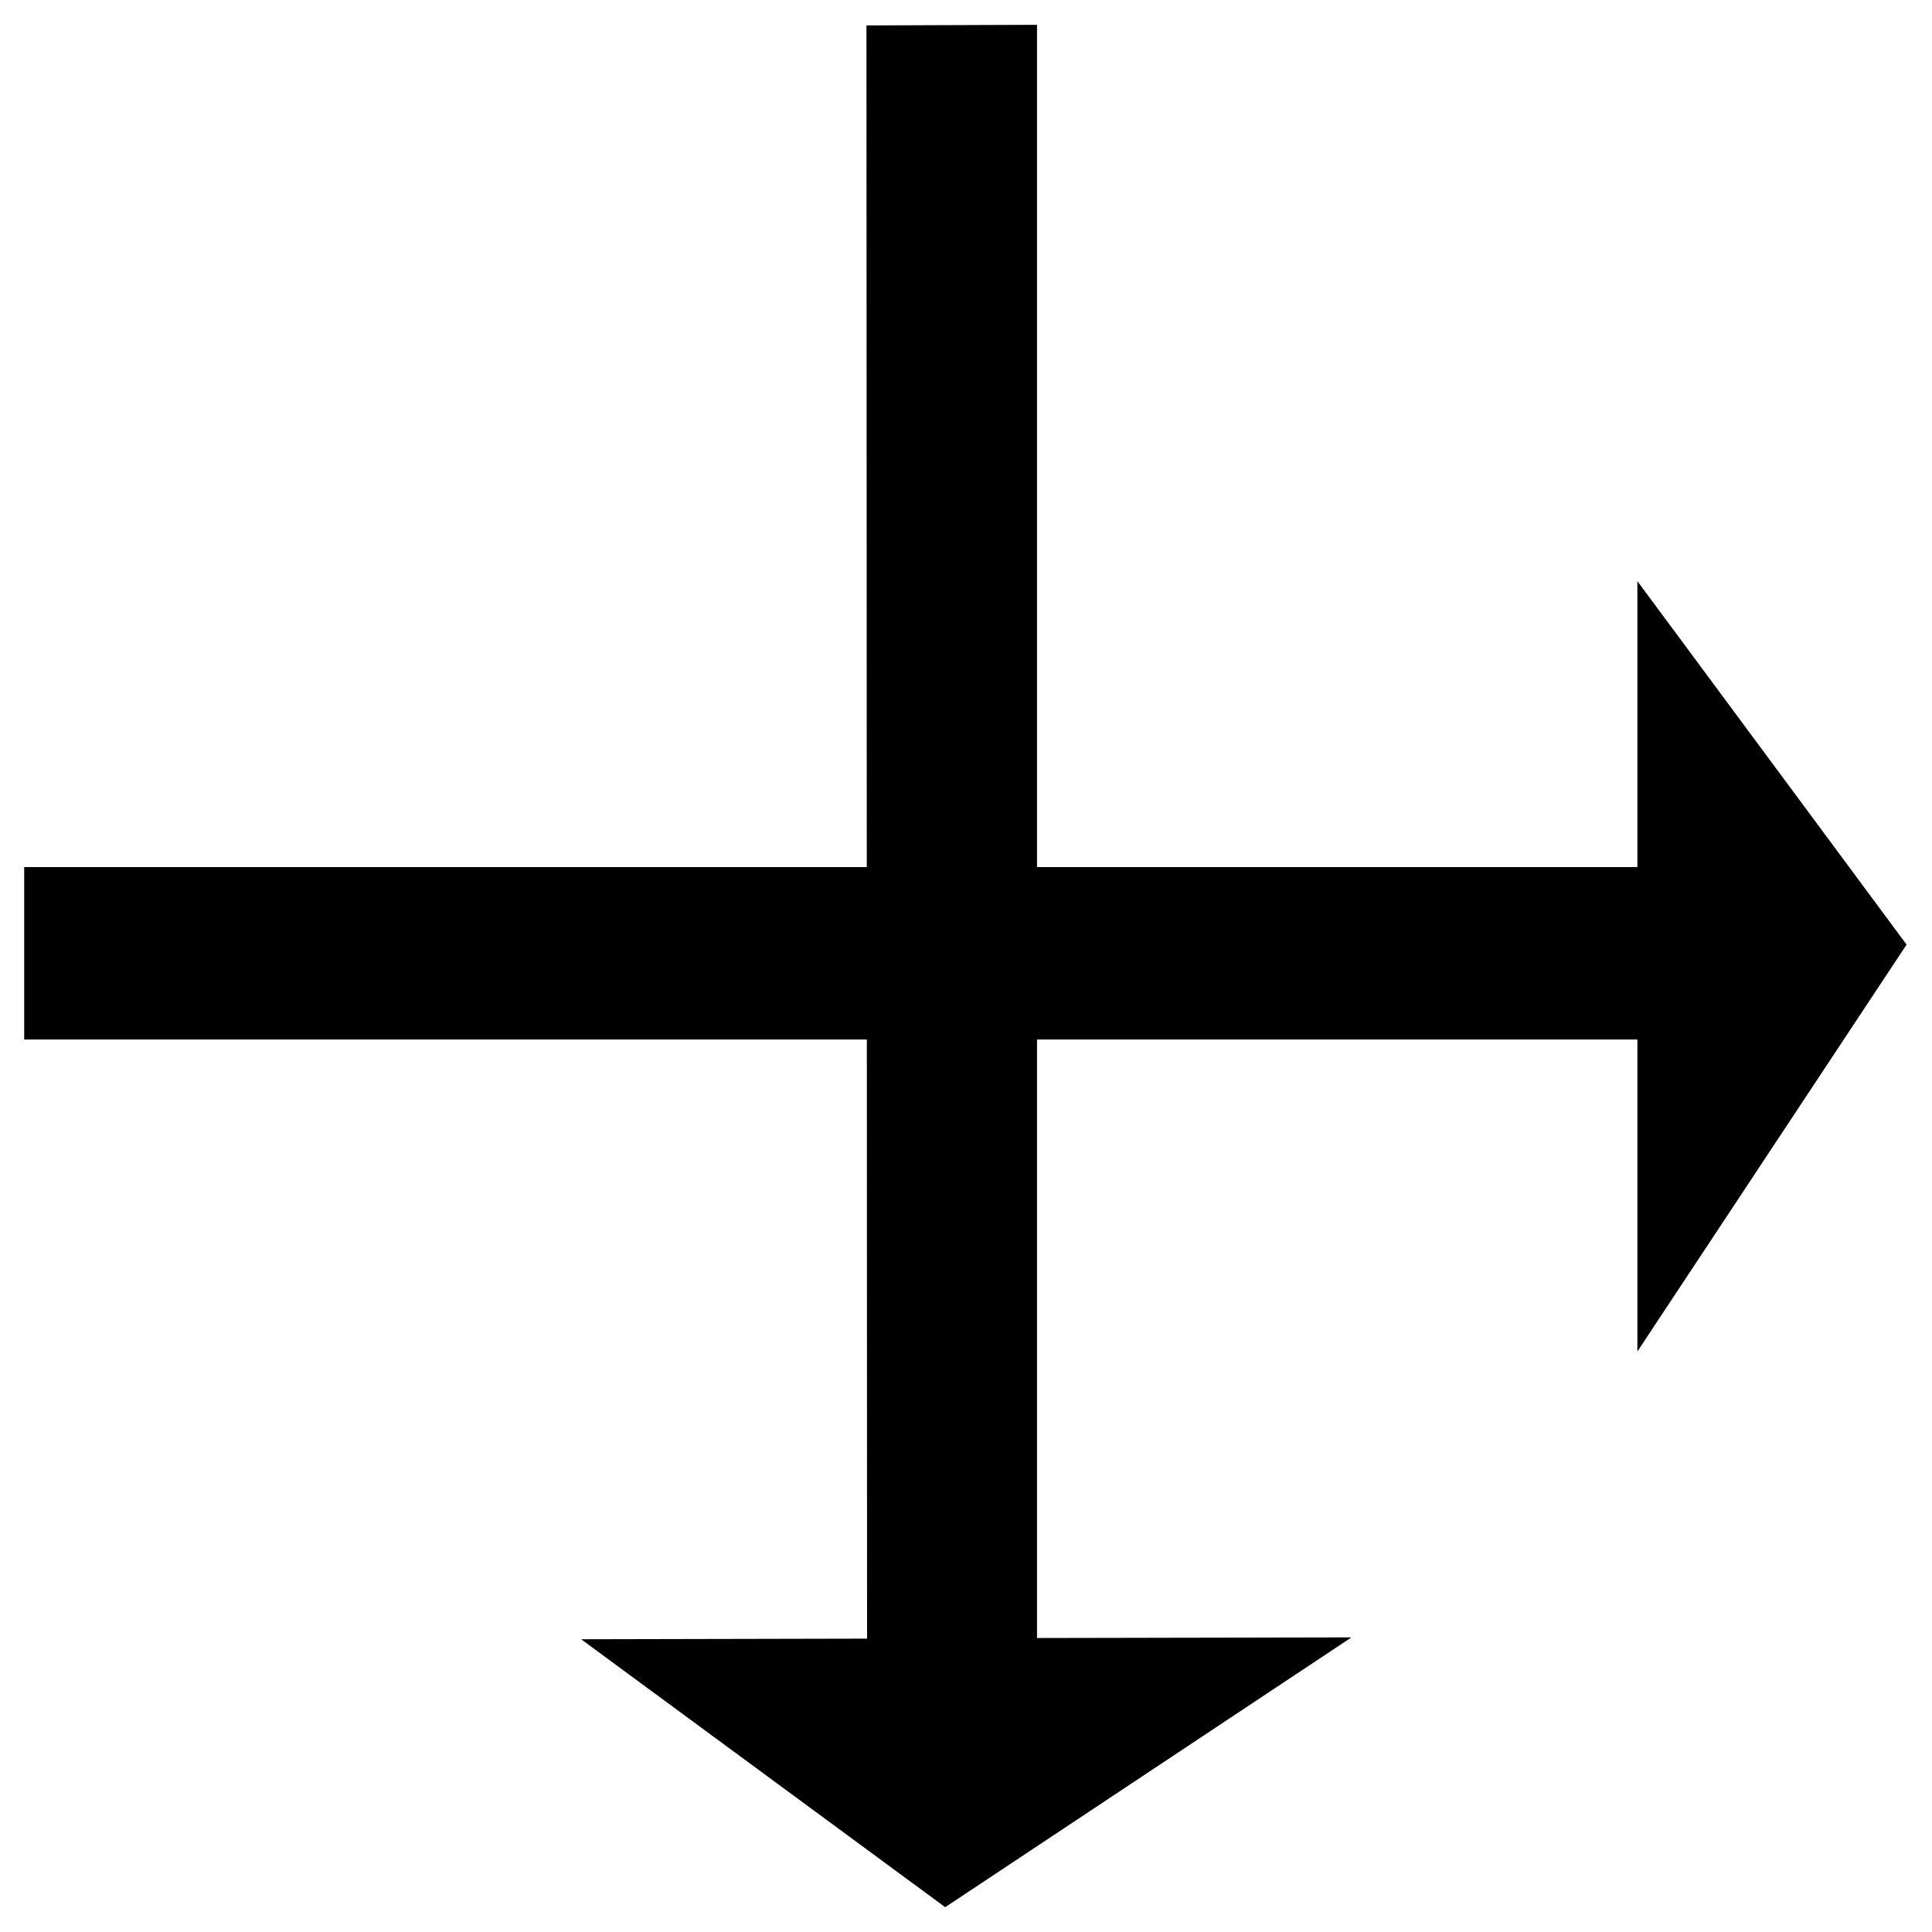
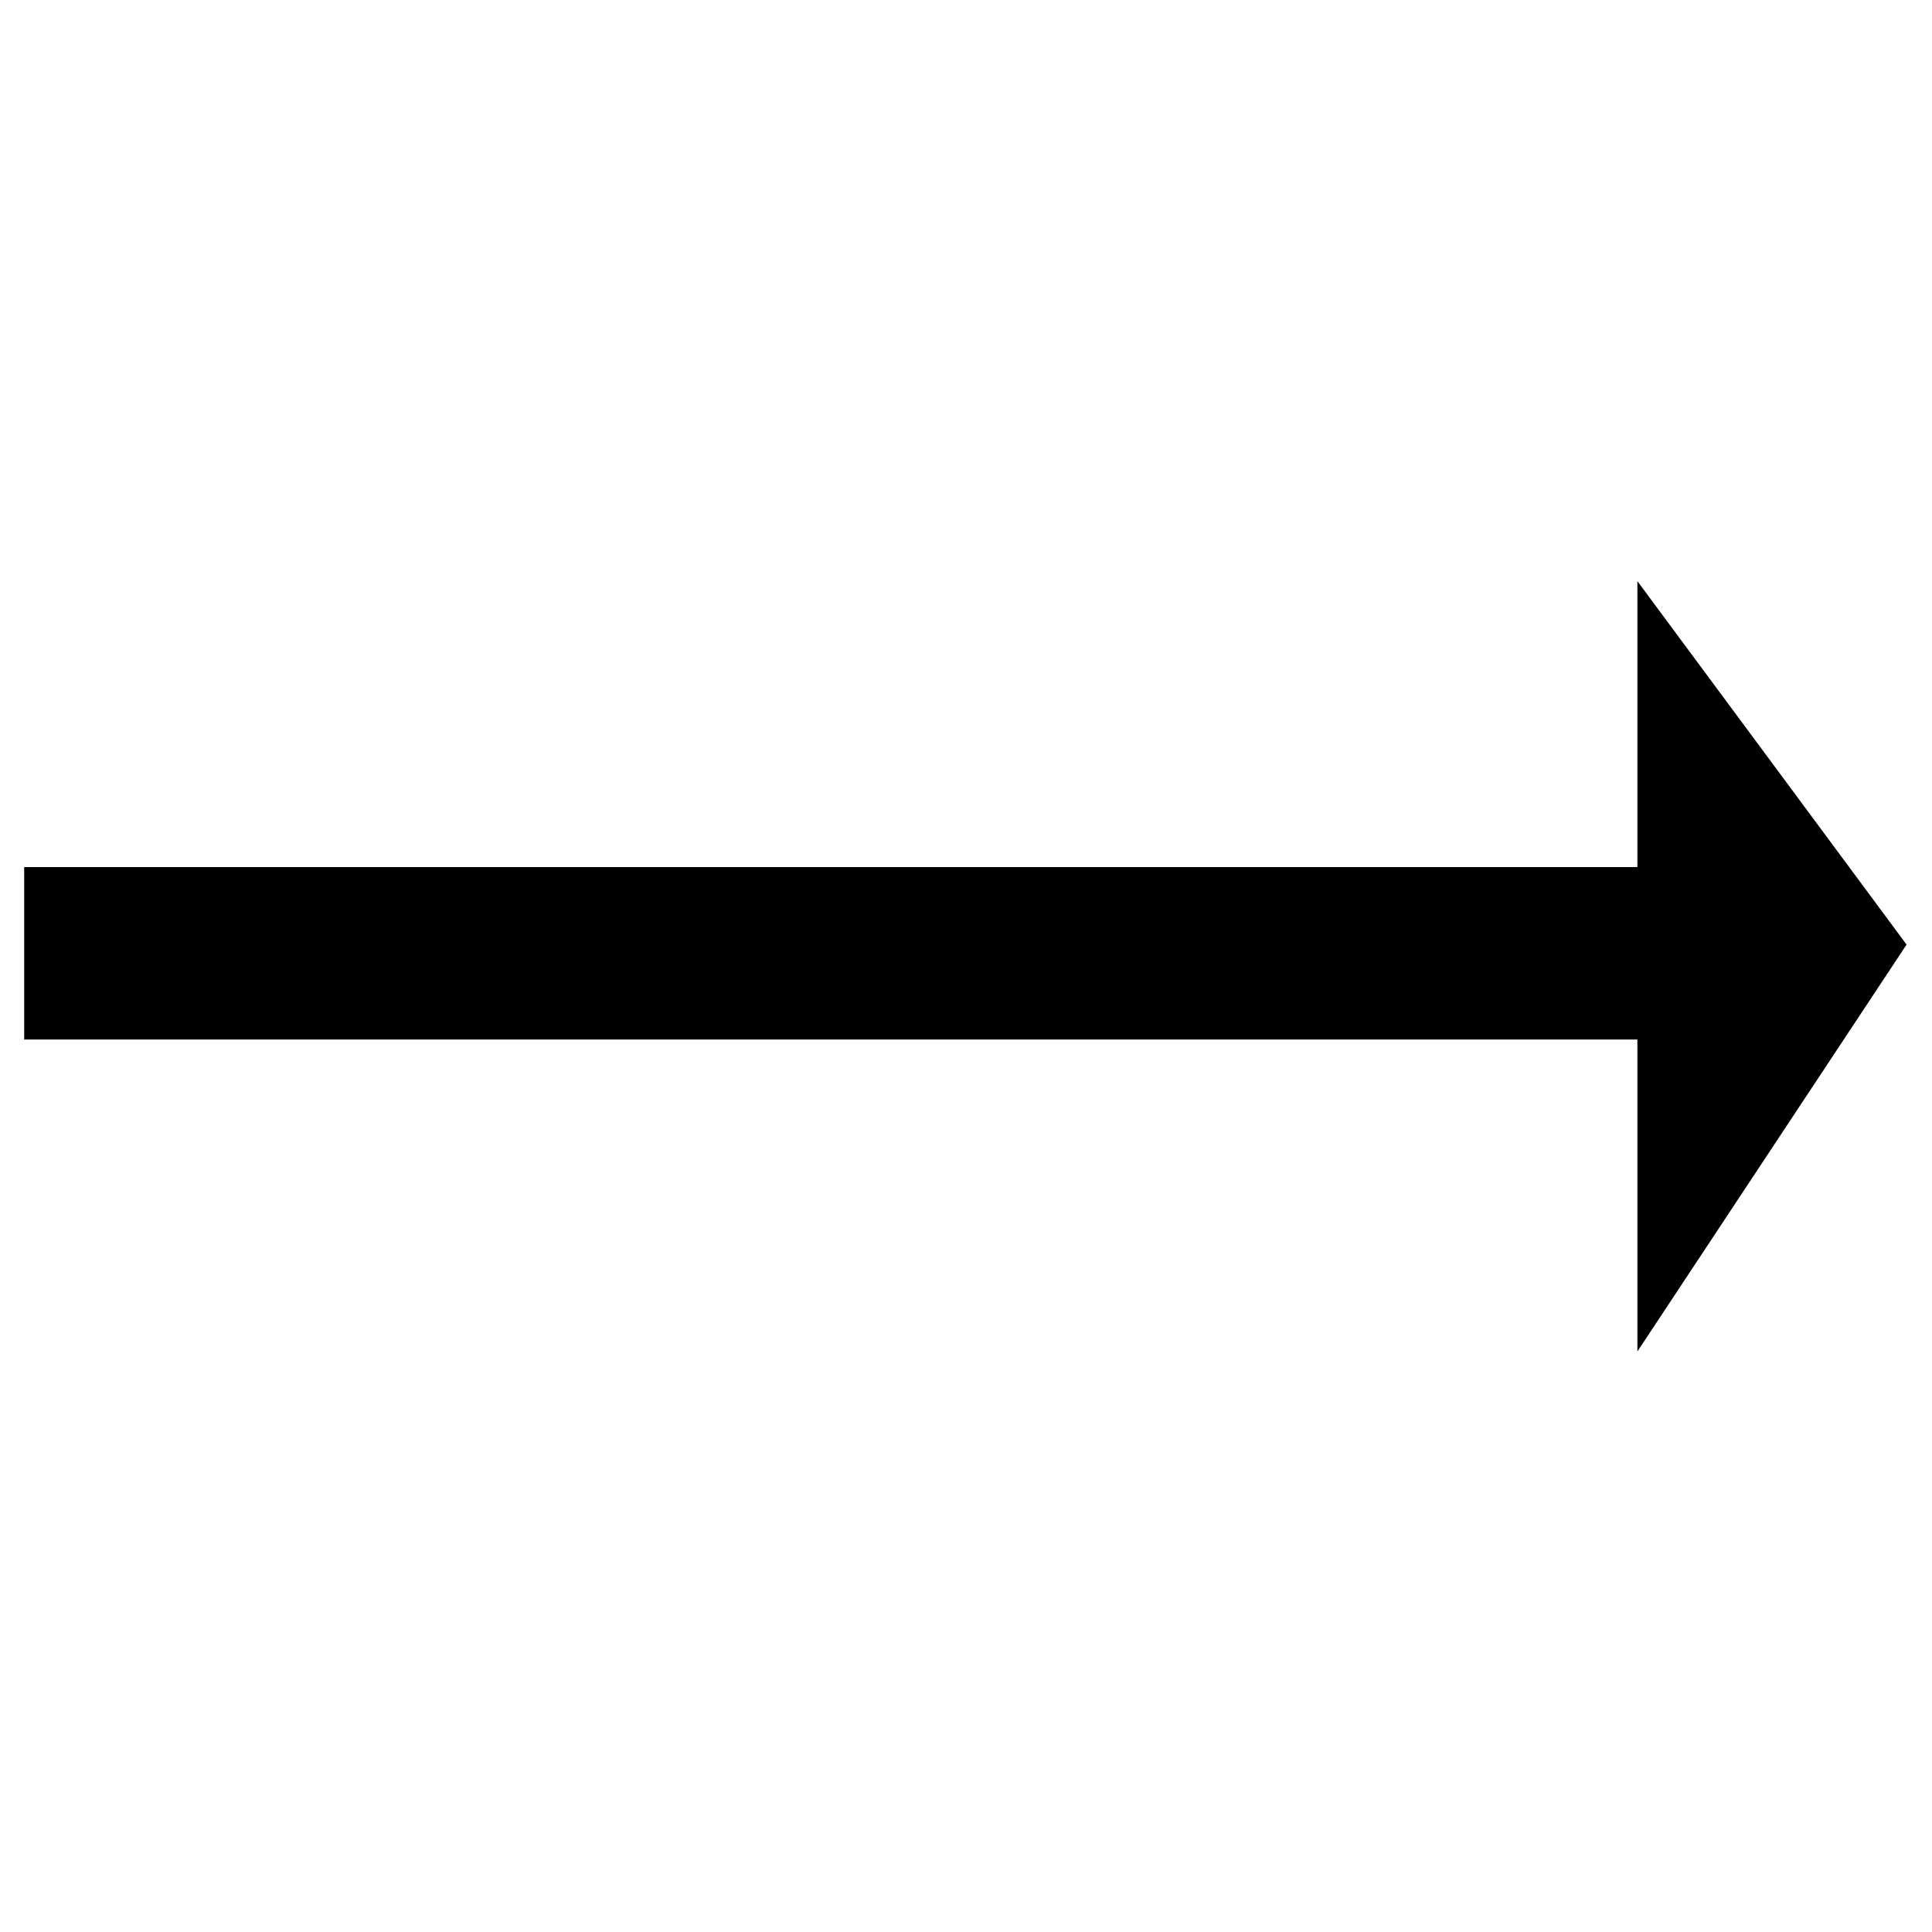
<svg xmlns="http://www.w3.org/2000/svg" width="493.465" height="493.465" fill-rule="evenodd" stroke-linecap="round" preserveAspectRatio="none" viewBox="0 0 3115 3115">
  <style>.brush1{fill:#000}.pen1{stroke:none}</style>
  <path d="M39 1398h2601V937l434 586-434 656v-503H39v-278z" class="pen1 brush1" />
-   <path d="m1397 41 1 2601-461 1 587 432 655-435-507 1V40l-275 1z" class="pen1 brush1" />
</svg>